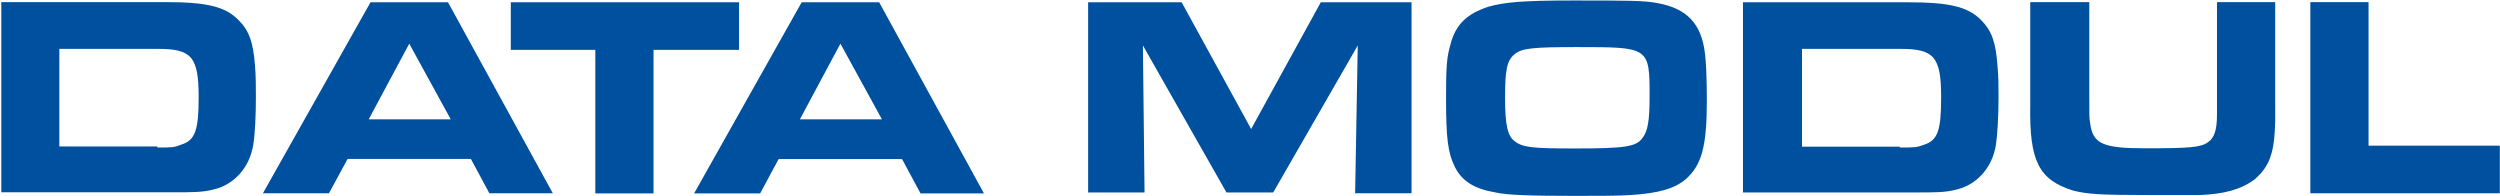
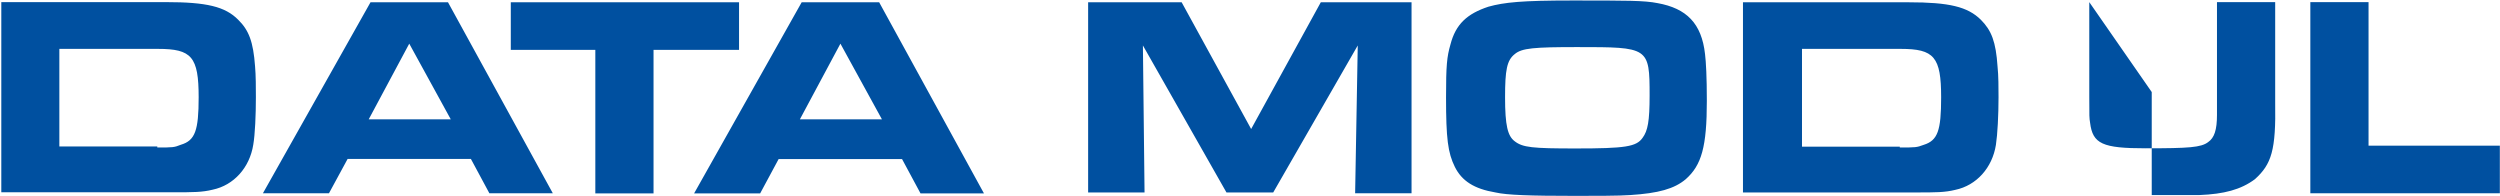
<svg xmlns="http://www.w3.org/2000/svg" version="1.2" viewBox="0 0 1529 120" width="1529" height="120">
  <title>logo-svg</title>
  <style>
		.s0 { fill: #0050a0 } 
	</style>
  <g id="muster">
-     <path id="Layer" fill-rule="evenodd" class="s0" d="m0.8 1.3h100.8c24.7 0 36.1 2.7 44.1 10.8 6.5 6.4 9.2 13.4 10.3 28.5 0.5 5.4 0.5 13.5 0.5 18.9 0 10.7-0.5 22.6-1.6 29-2.2 14-11.9 24.8-24.8 27.5-6.5 1.6-11.8 1.6-24.2 1.6h-105.1zm95.4 88.9c9.7 0 10.2 0 14.5-1.7 8.6-2.6 10.8-8.6 10.8-29 0-24.8-4.3-29.6-24.8-29.6h-60.4v59.7h59.9zm130.4-88.8h47.4l64.1 116.8h-38.8l-11.3-21h-75.4l-11.4 21h-40.4zm49.1 71.6l-25.4-46.3-24.8 46.3zm36.7-42.5v-29.1h139.6v29.1h-52.3v87.8h-35.6v-87.8zm177.9-29.1h47.4l64.1 116.9h-38.8l-11.3-21h-75.5l-11.3 21h-40.4zm49.1 71.6l-25.4-46.3-24.8 46.3zm183.3-71.6l42.5 77.5 42.6-77.5h55.5v116.8h-34.5l1.6-90.4-51.7 89.9h-28.6l-51.1-89.9 1 89.9h-34.5v-116.3zm291 0.5c17.8 3.2 27 12.4 29.1 31.2 0.6 4.9 1.1 14 1.1 28.6 0 28-3.2 39.3-12.9 47.9-7 5.9-16.7 8.6-34 9.7-6.4 0.5-22.1 0.5-33.4 0.5-28 0-42-0.5-49-2.1-13-2.2-20.5-7-24.8-15.6-4.3-8.7-5.4-17.3-5.4-42.6 0-19.4 0.5-24.7 2.7-32.3 3.2-12.4 10.2-18.8 23.2-23.1 9.7-2.7 20.5-3.8 51.2-3.8 33.4 0 44.2 0 52.2 1.6zm-87.3 31.2c-4.8 3.8-5.9 9.7-5.9 26.4 0 17.3 1.6 23.7 5.9 26.9 4.9 3.8 10.8 4.4 37.2 4.4 30.7 0 37.2-1.1 41-6.5 3.2-4.3 4.3-10.2 4.3-25.9 0-29.6-0.6-29.6-44.2-29.6-26.4 0-34 0.6-38.3 4.3zm240.9-31.7c24.8 0 36.1 2.7 44.2 10.7 6.5 6.5 9.2 13.5 10.2 28.6 0.6 5.4 0.6 13.4 0.6 18.8 0 10.8-0.6 22.6-1.6 29.1-2.2 14-11.9 24.8-24.8 27.5-6.5 1.6-11.9 1.6-24.3 1.6h-105.6v-116.3zm-5.4 88.8c9.7 0 10.3 0 14.6-1.6 8.6-2.7 10.7-8.6 10.7-29.1 0-24.7-4.3-29.6-24.7-29.6h-60.4v59.8h59.8zm115.9-88.9v57.6c0 13 0 13 0.5 16.2 1.6 12.9 7.6 15.6 34 15.6 26.4 0 33.9-0.5 38.2-3.8 3.8-2.6 5.4-7.5 5.4-16.6 0-2.7 0-2.7 0-15.7v-53.3h35.6v61.4c0.5 29.1-2.2 37.7-12.4 46.9-8.6 6.4-18.9 9.1-34 9.7-5.3 0-8.6 0-15.6 0h-13.5c-32.8 0-39.3-0.6-47.9-2.7-21-6.5-27-17.8-26.4-52.3v-63zm135.2 0h35.6v87.8h80.3v29.1h-115.9z" />
+     <path id="Layer" fill-rule="evenodd" class="s0" d="m0.8 1.3h100.8c24.7 0 36.1 2.7 44.1 10.8 6.5 6.4 9.2 13.4 10.3 28.5 0.5 5.4 0.5 13.5 0.5 18.9 0 10.7-0.5 22.6-1.6 29-2.2 14-11.9 24.8-24.8 27.5-6.5 1.6-11.8 1.6-24.2 1.6h-105.1zm95.4 88.9c9.7 0 10.2 0 14.5-1.7 8.6-2.6 10.8-8.6 10.8-29 0-24.8-4.3-29.6-24.8-29.6h-60.4v59.7h59.9zm130.4-88.8h47.4l64.1 116.8h-38.8l-11.3-21h-75.4l-11.4 21h-40.4zm49.1 71.6l-25.4-46.3-24.8 46.3zm36.7-42.5v-29.1h139.6v29.1h-52.3v87.8h-35.6v-87.8zm177.9-29.1h47.4l64.1 116.9h-38.8l-11.3-21h-75.5l-11.3 21h-40.4zm49.1 71.6l-25.4-46.3-24.8 46.3zm183.3-71.6l42.5 77.5 42.6-77.5h55.5v116.8h-34.5l1.6-90.4-51.7 89.9h-28.6l-51.1-89.9 1 89.9h-34.5v-116.3zm291 0.5c17.8 3.2 27 12.4 29.1 31.2 0.6 4.9 1.1 14 1.1 28.6 0 28-3.2 39.3-12.9 47.9-7 5.9-16.7 8.6-34 9.7-6.4 0.5-22.1 0.5-33.4 0.5-28 0-42-0.5-49-2.1-13-2.2-20.5-7-24.8-15.6-4.3-8.7-5.4-17.3-5.4-42.6 0-19.4 0.5-24.7 2.7-32.3 3.2-12.4 10.2-18.8 23.2-23.1 9.7-2.7 20.5-3.8 51.2-3.8 33.4 0 44.2 0 52.2 1.6zm-87.3 31.2c-4.8 3.8-5.9 9.7-5.9 26.4 0 17.3 1.6 23.7 5.9 26.9 4.9 3.8 10.8 4.4 37.2 4.4 30.7 0 37.2-1.1 41-6.5 3.2-4.3 4.3-10.2 4.3-25.9 0-29.6-0.6-29.6-44.2-29.6-26.4 0-34 0.6-38.3 4.3zm240.9-31.7c24.8 0 36.1 2.7 44.2 10.7 6.5 6.5 9.2 13.5 10.2 28.6 0.6 5.4 0.6 13.4 0.6 18.8 0 10.8-0.6 22.6-1.6 29.1-2.2 14-11.9 24.8-24.8 27.5-6.5 1.6-11.9 1.6-24.3 1.6h-105.6v-116.3zm-5.4 88.8c9.7 0 10.3 0 14.6-1.6 8.6-2.7 10.7-8.6 10.7-29.1 0-24.7-4.3-29.6-24.7-29.6h-60.4v59.8h59.8zm115.9-88.9v57.6c0 13 0 13 0.5 16.2 1.6 12.9 7.6 15.6 34 15.6 26.4 0 33.9-0.5 38.2-3.8 3.8-2.6 5.4-7.5 5.4-16.6 0-2.7 0-2.7 0-15.7v-53.3h35.6v61.4c0.5 29.1-2.2 37.7-12.4 46.9-8.6 6.4-18.9 9.1-34 9.7-5.3 0-8.6 0-15.6 0h-13.5v-63zm135.2 0h35.6v87.8h80.3v29.1h-115.9z" />
  </g>
  <g id="Ebene_3">
	</g>
</svg>